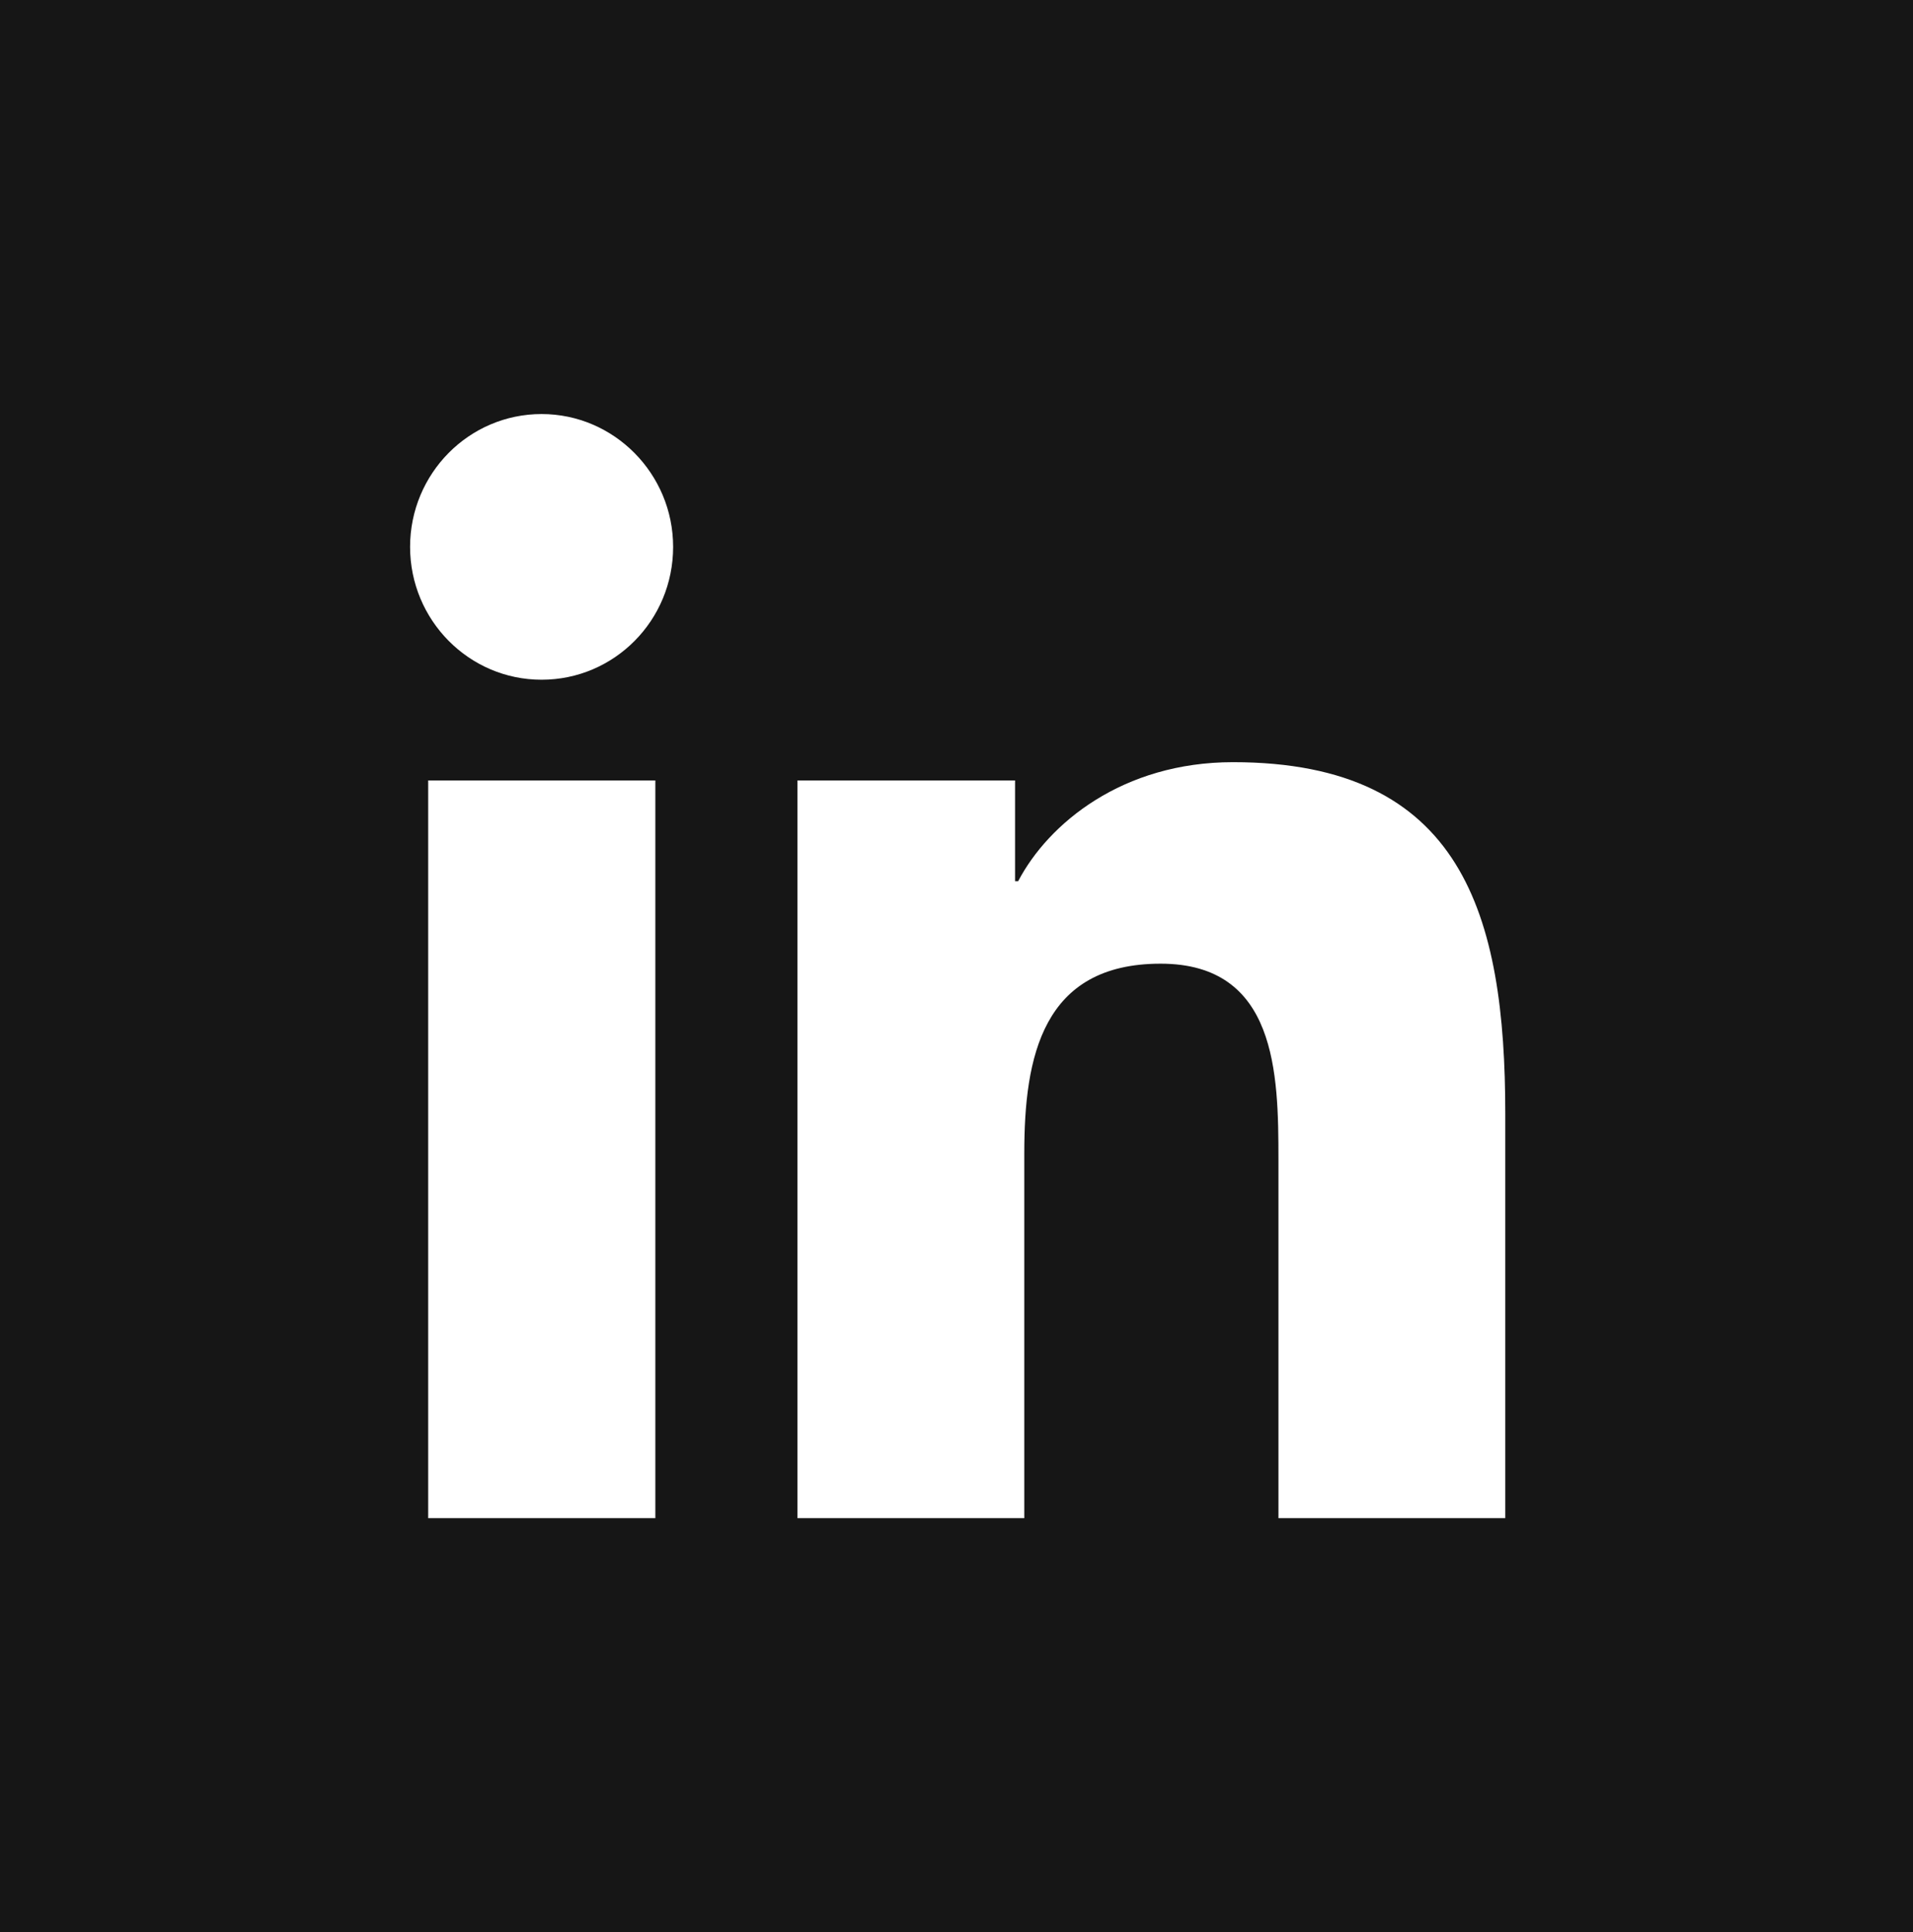
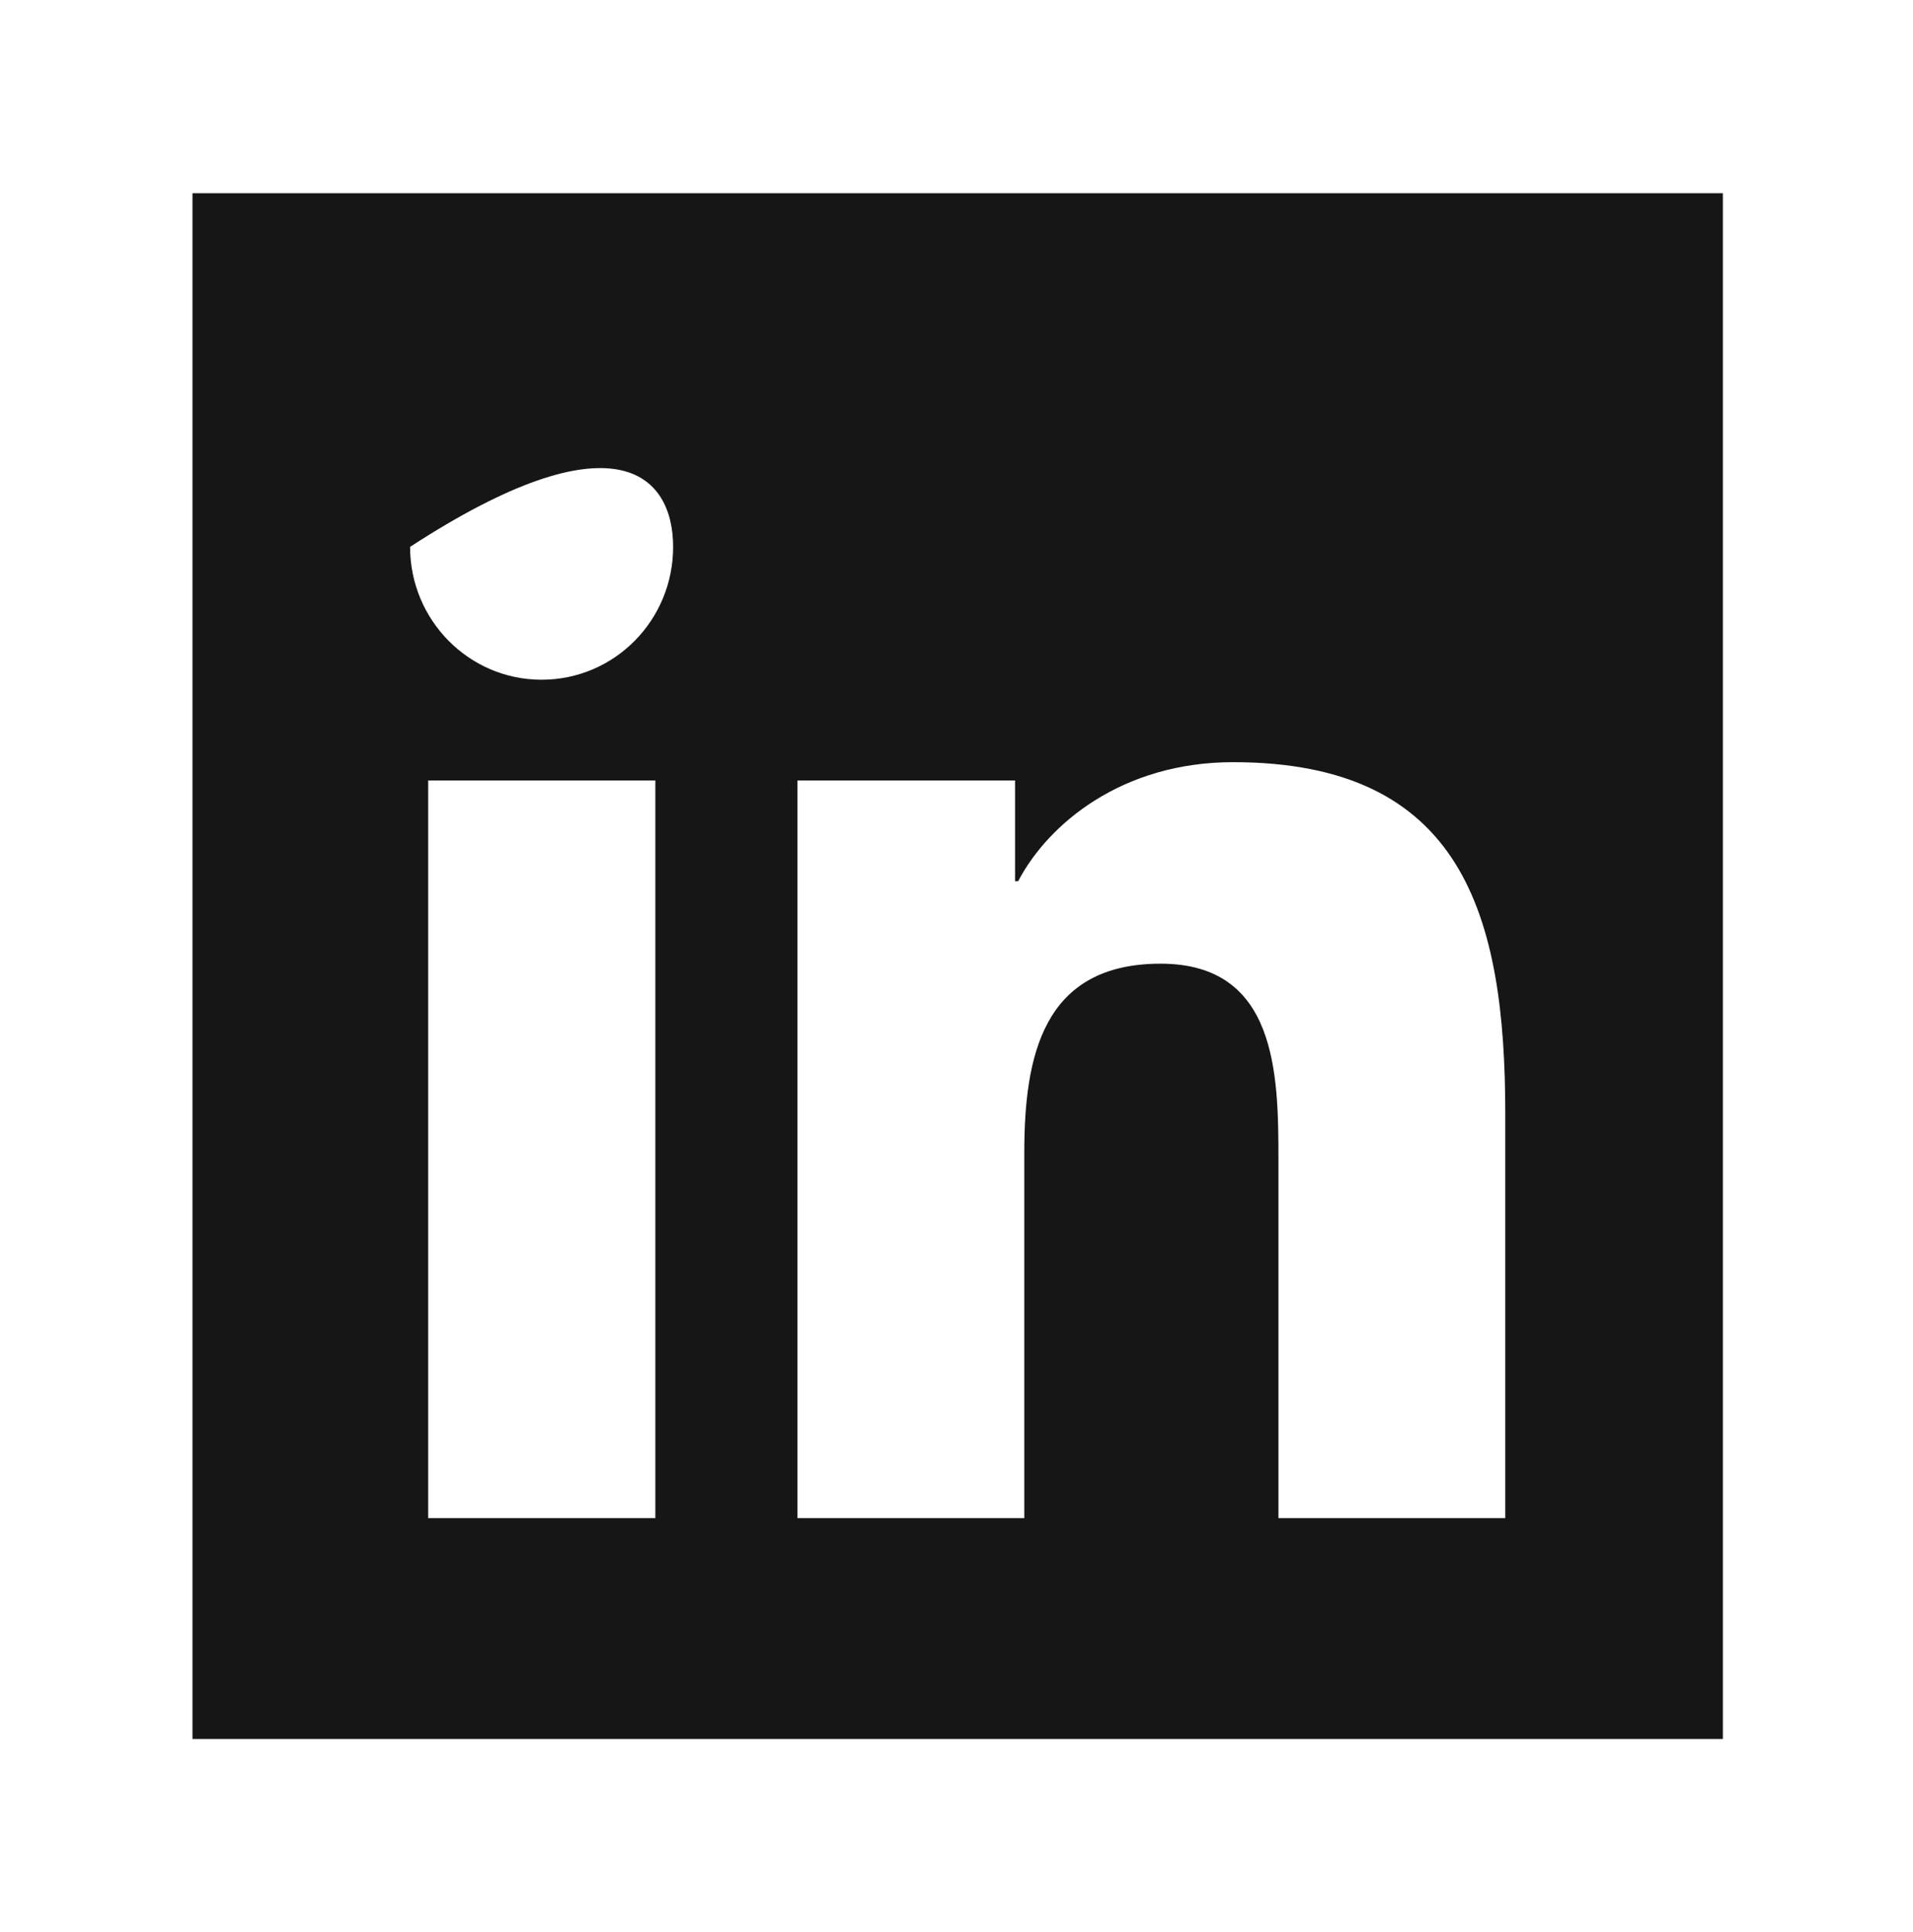
<svg xmlns="http://www.w3.org/2000/svg" width="99" height="100" viewBox="0 0 99 100" fill="none">
-   <rect width="99" height="100" fill="#161616" />
-   <rect x="14" y="15" width="70" height="70" fill="white" />
-   <path d="M89.161 10H9.961V90H89.161V10ZM33.898 78.571H22.159V40.393H33.915V78.571H33.898ZM28.028 35.179C24.263 35.179 21.222 32.089 21.222 28.304C21.222 24.518 24.263 21.429 28.028 21.429C31.776 21.429 34.835 24.518 34.835 28.304C34.835 32.107 31.794 35.179 28.028 35.179ZM77.9 78.571H66.161V60C66.161 55.571 66.073 49.875 60.062 49.875C53.945 49.875 53.008 54.696 53.008 59.679V78.571H41.27V40.393H52.531V45.607H52.69C54.263 42.607 58.1 39.446 63.81 39.446C75.69 39.446 77.9 47.357 77.9 57.643V78.571Z" fill="#161616" />
+   <path d="M89.161 10H9.961V90H89.161V10ZM33.898 78.571H22.159V40.393H33.915V78.571H33.898ZM28.028 35.179C24.263 35.179 21.222 32.089 21.222 28.304C31.776 21.429 34.835 24.518 34.835 28.304C34.835 32.107 31.794 35.179 28.028 35.179ZM77.9 78.571H66.161V60C66.161 55.571 66.073 49.875 60.062 49.875C53.945 49.875 53.008 54.696 53.008 59.679V78.571H41.27V40.393H52.531V45.607H52.69C54.263 42.607 58.1 39.446 63.81 39.446C75.69 39.446 77.9 47.357 77.9 57.643V78.571Z" fill="#161616" />
</svg>